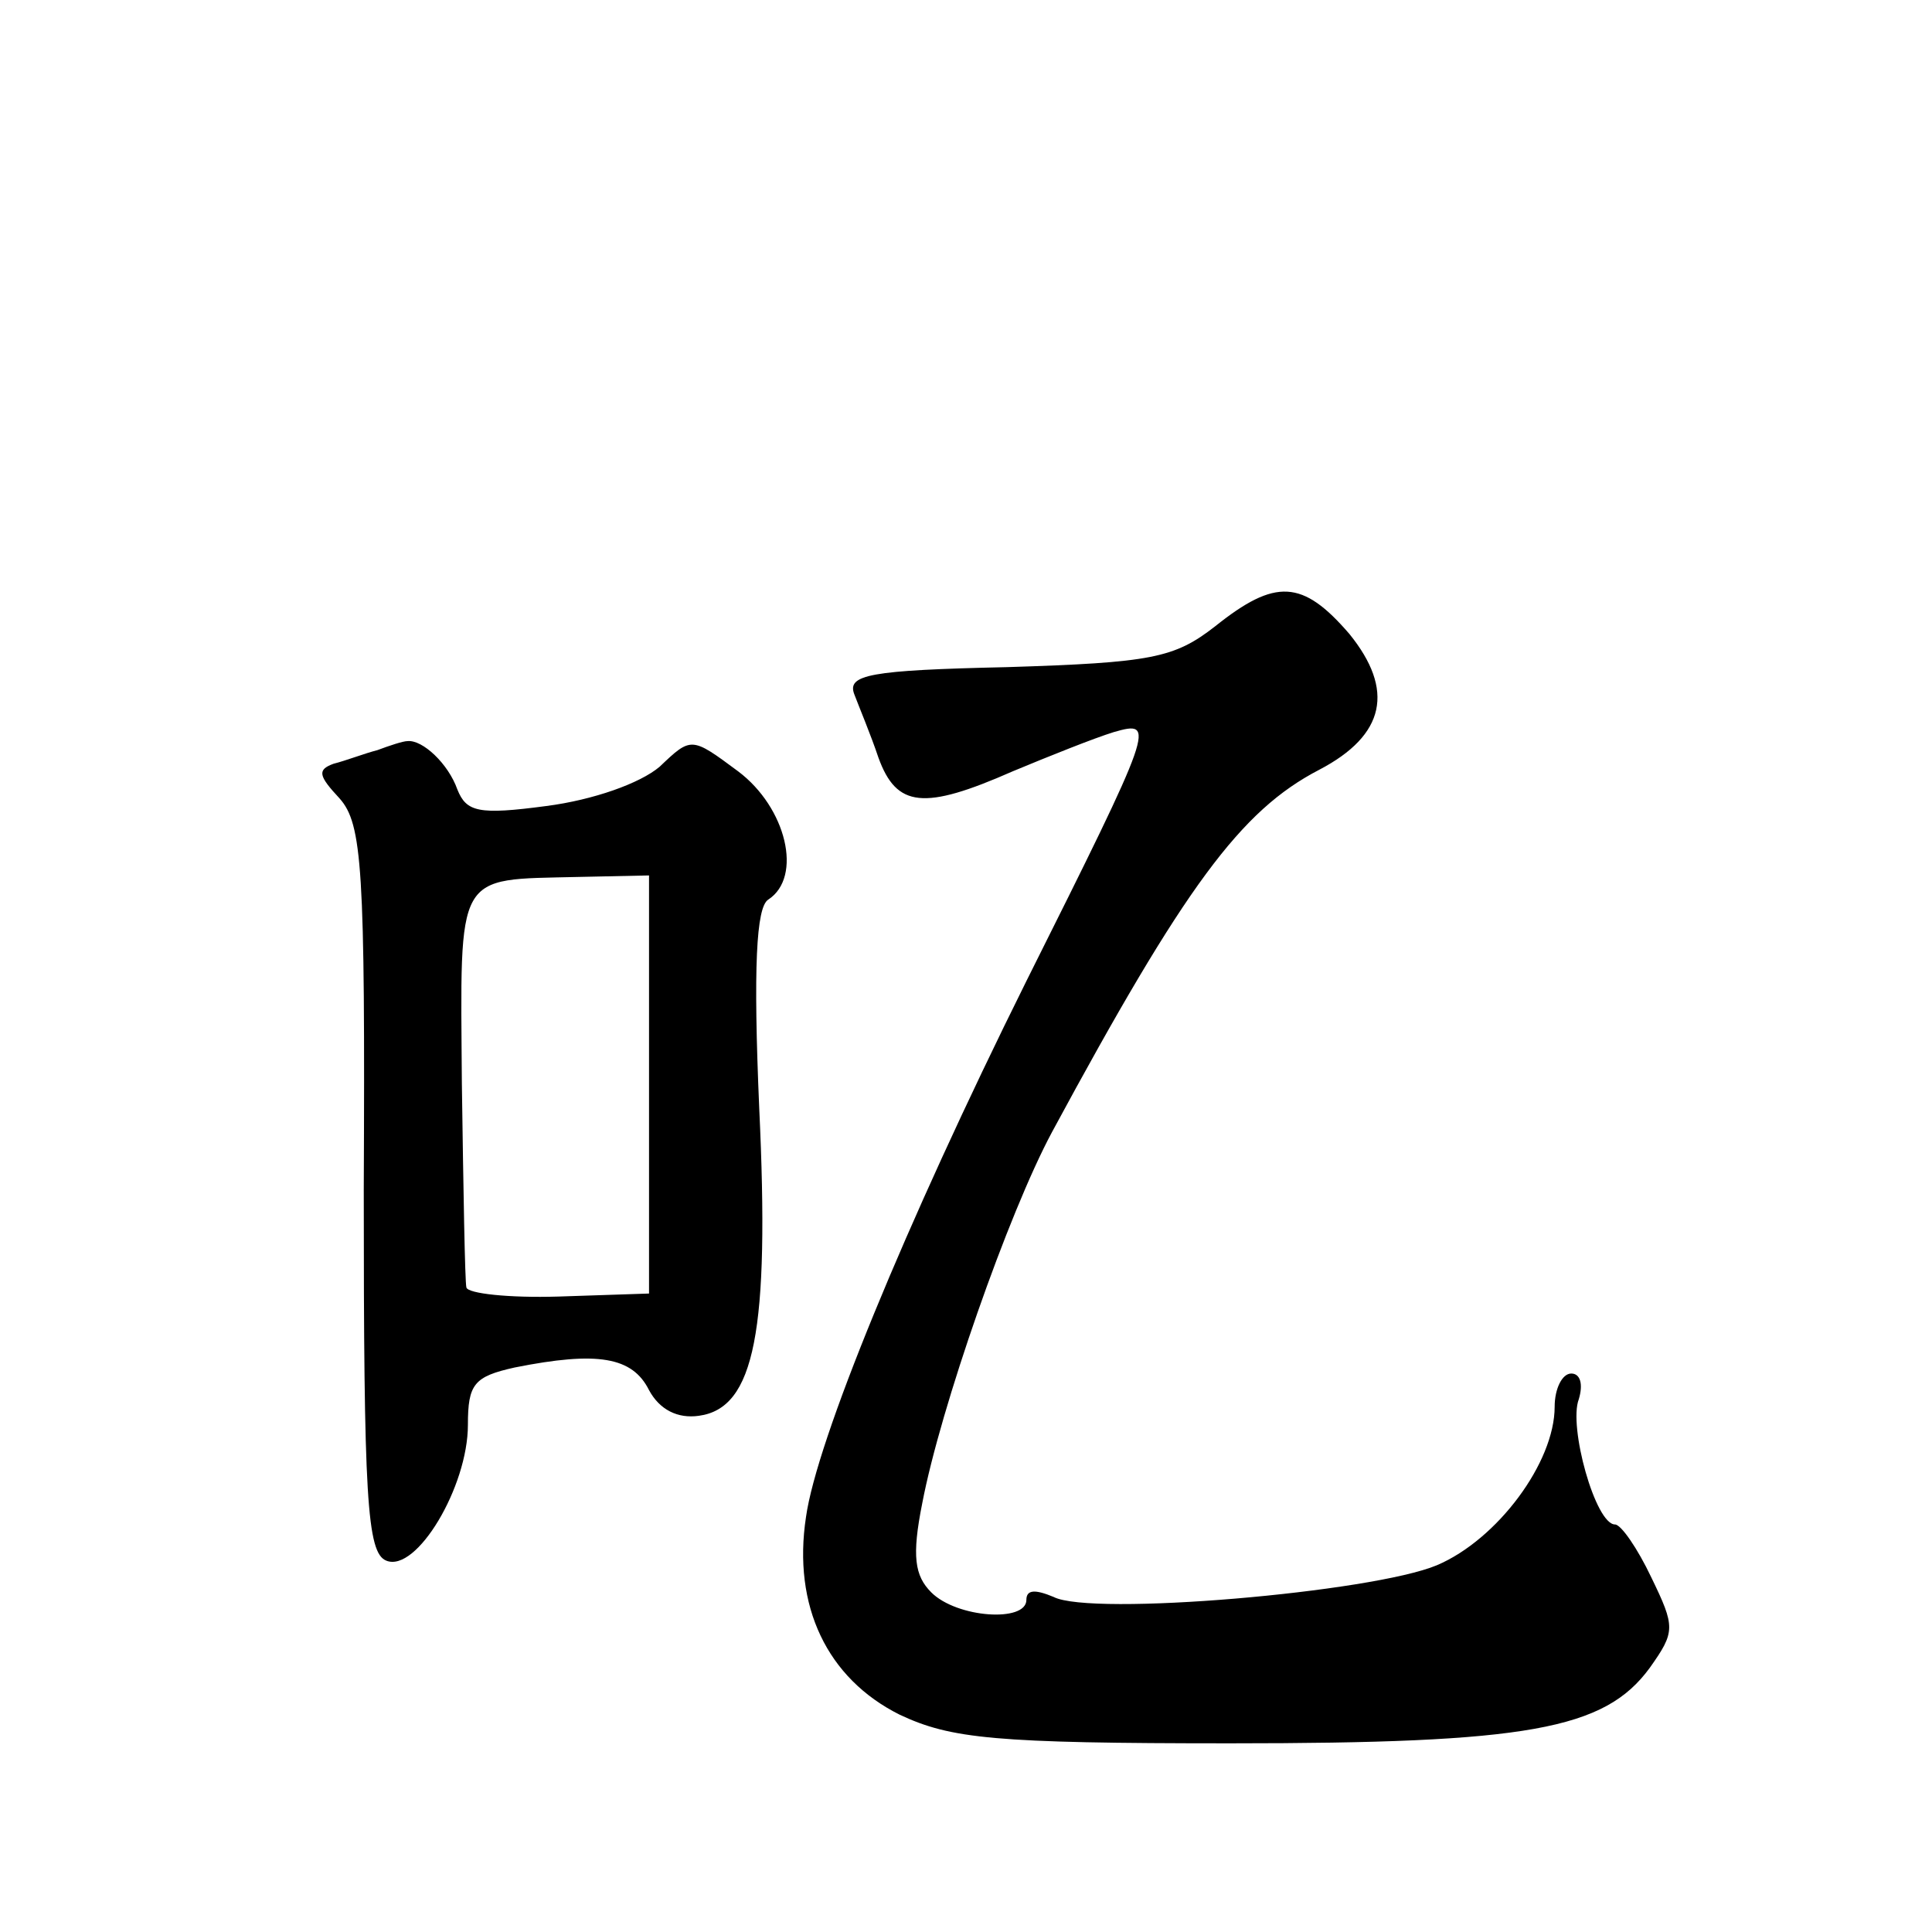
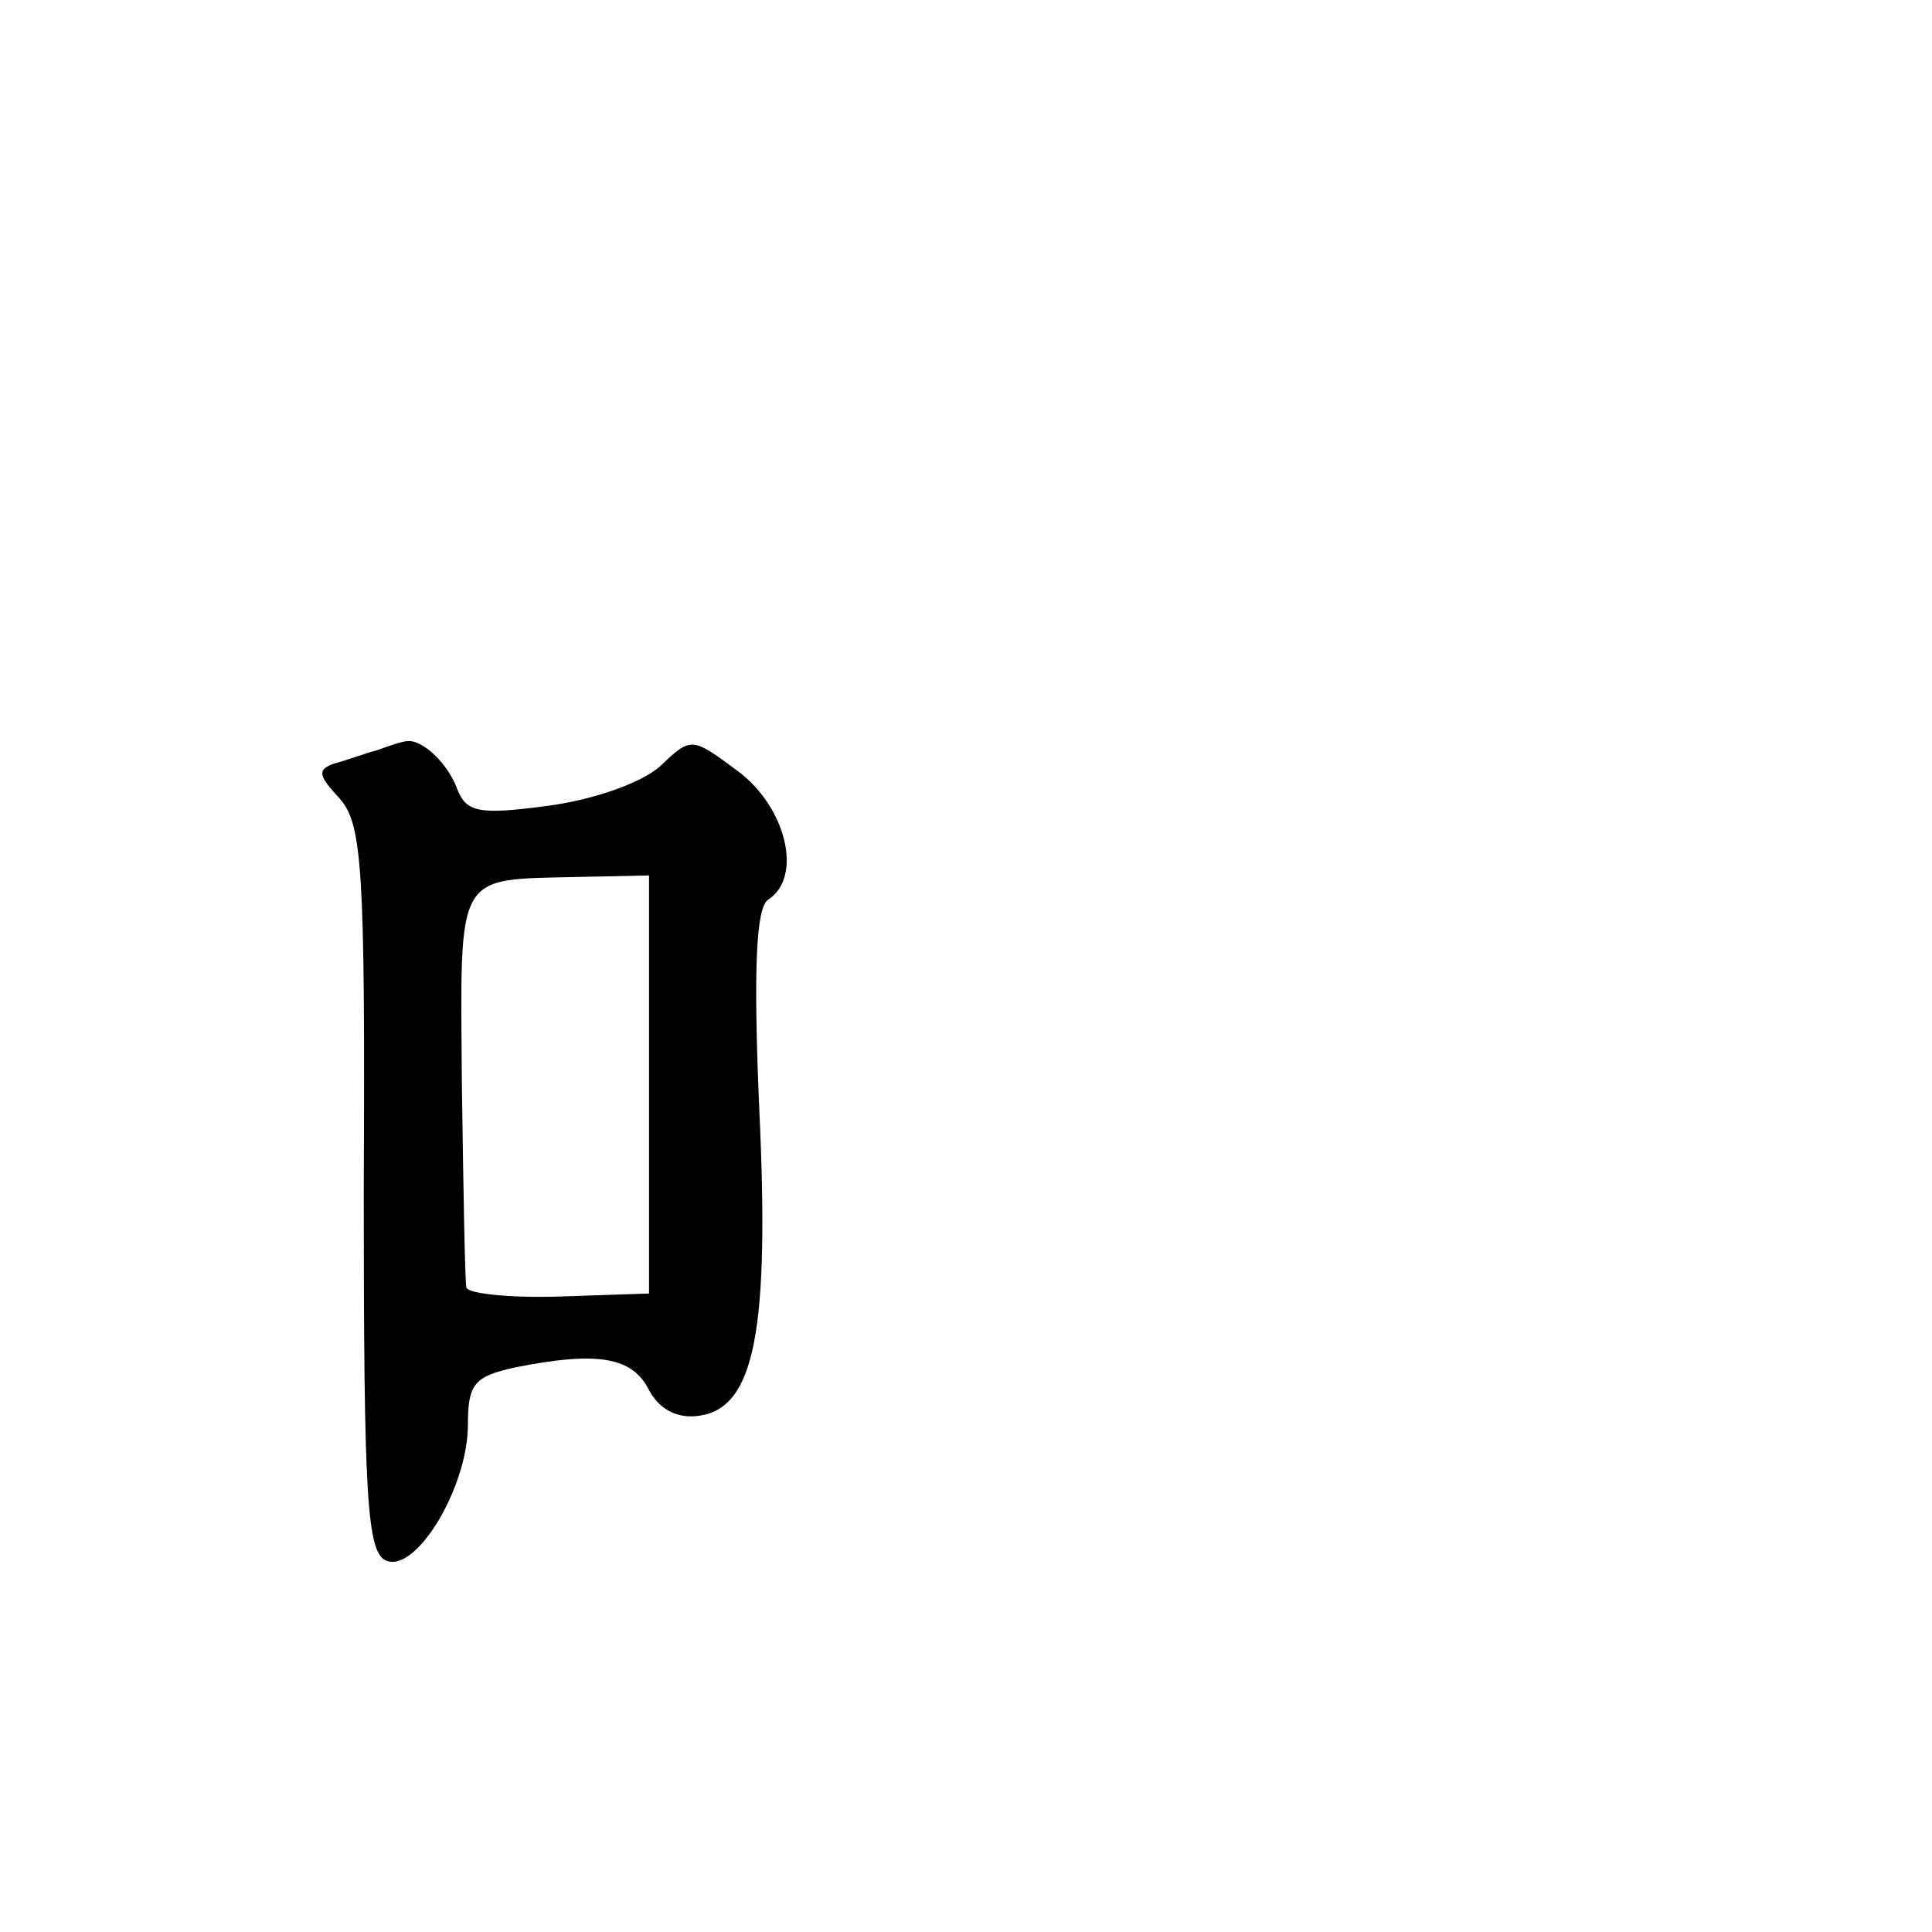
<svg xmlns="http://www.w3.org/2000/svg" version="1.0" width="128pt" height="128pt" viewBox="0 0 128 128" preserveAspectRatio="xMidYMid meet">
  <g transform="translate(0,128) scale(0.1,-0.1)" fill="#0" stroke="none">
-     <path d="M805 865 c-27 -21 -42 -24 -138 -27 -91 -2 -106 -5 -101 -18 3 -8 11 -27 16 -42 12 -33 30 -35 89 -9 24 10 54 22 67 26 28 8 27 5 -58 -165 -81 -163 -139 -305 -146 -355 -9 -59 14 -107 62 -131 34 -16 63 -19 219 -19 197 0 248 9 278 50 17 24 17 27 1 60 -9 19 -20 35 -24 35 -13 0 -31 65 -24 83 3 10 1 17 -5 17 -6 0 -11 -10 -11 -22 0 -37 -38 -88 -78 -105 -43 -18 -229 -34 -254 -21 -12 5 -18 5 -18 -2 0 -15 -46 -12 -63 5 -11 11 -13 24 -6 59 12 63 57 192 86 246 88 163 125 213 177 240 44 23 50 53 20 90 -31 36 -49 37 -89 5z M250 783 c-8 -2 -21 -7 -29 -9 -11 -4 -10 -8 4 -23 15 -17 17 -46 16 -259 0 -204 2 -241 15 -246 20 -8 54 49 54 90 0 27 4 32 31 38 55 11 78 7 89 -15 7 -13 19 -19 33 -17 37 5 47 56 40 204 -4 93 -2 133 6 138 23 15 12 61 -20 85 -31 23 -31 23 -52 3 -13 -11 -44 -22 -75 -26 -45 -6 -53 -4 -59 11 -6 17 -23 33 -33 32 -3 0 -12 -3 -20 -6z m180 -221 l0 -139 -60 -2 c-33 -1 -60 2 -61 6 -1 4 -2 65 -3 135 -1 142 -5 135 77 137 l47 1 0 -138z" />
+     <path d="M805 865 z M250 783 c-8 -2 -21 -7 -29 -9 -11 -4 -10 -8 4 -23 15 -17 17 -46 16 -259 0 -204 2 -241 15 -246 20 -8 54 49 54 90 0 27 4 32 31 38 55 11 78 7 89 -15 7 -13 19 -19 33 -17 37 5 47 56 40 204 -4 93 -2 133 6 138 23 15 12 61 -20 85 -31 23 -31 23 -52 3 -13 -11 -44 -22 -75 -26 -45 -6 -53 -4 -59 11 -6 17 -23 33 -33 32 -3 0 -12 -3 -20 -6z m180 -221 l0 -139 -60 -2 c-33 -1 -60 2 -61 6 -1 4 -2 65 -3 135 -1 142 -5 135 77 137 l47 1 0 -138z" />
  </g>
</svg>